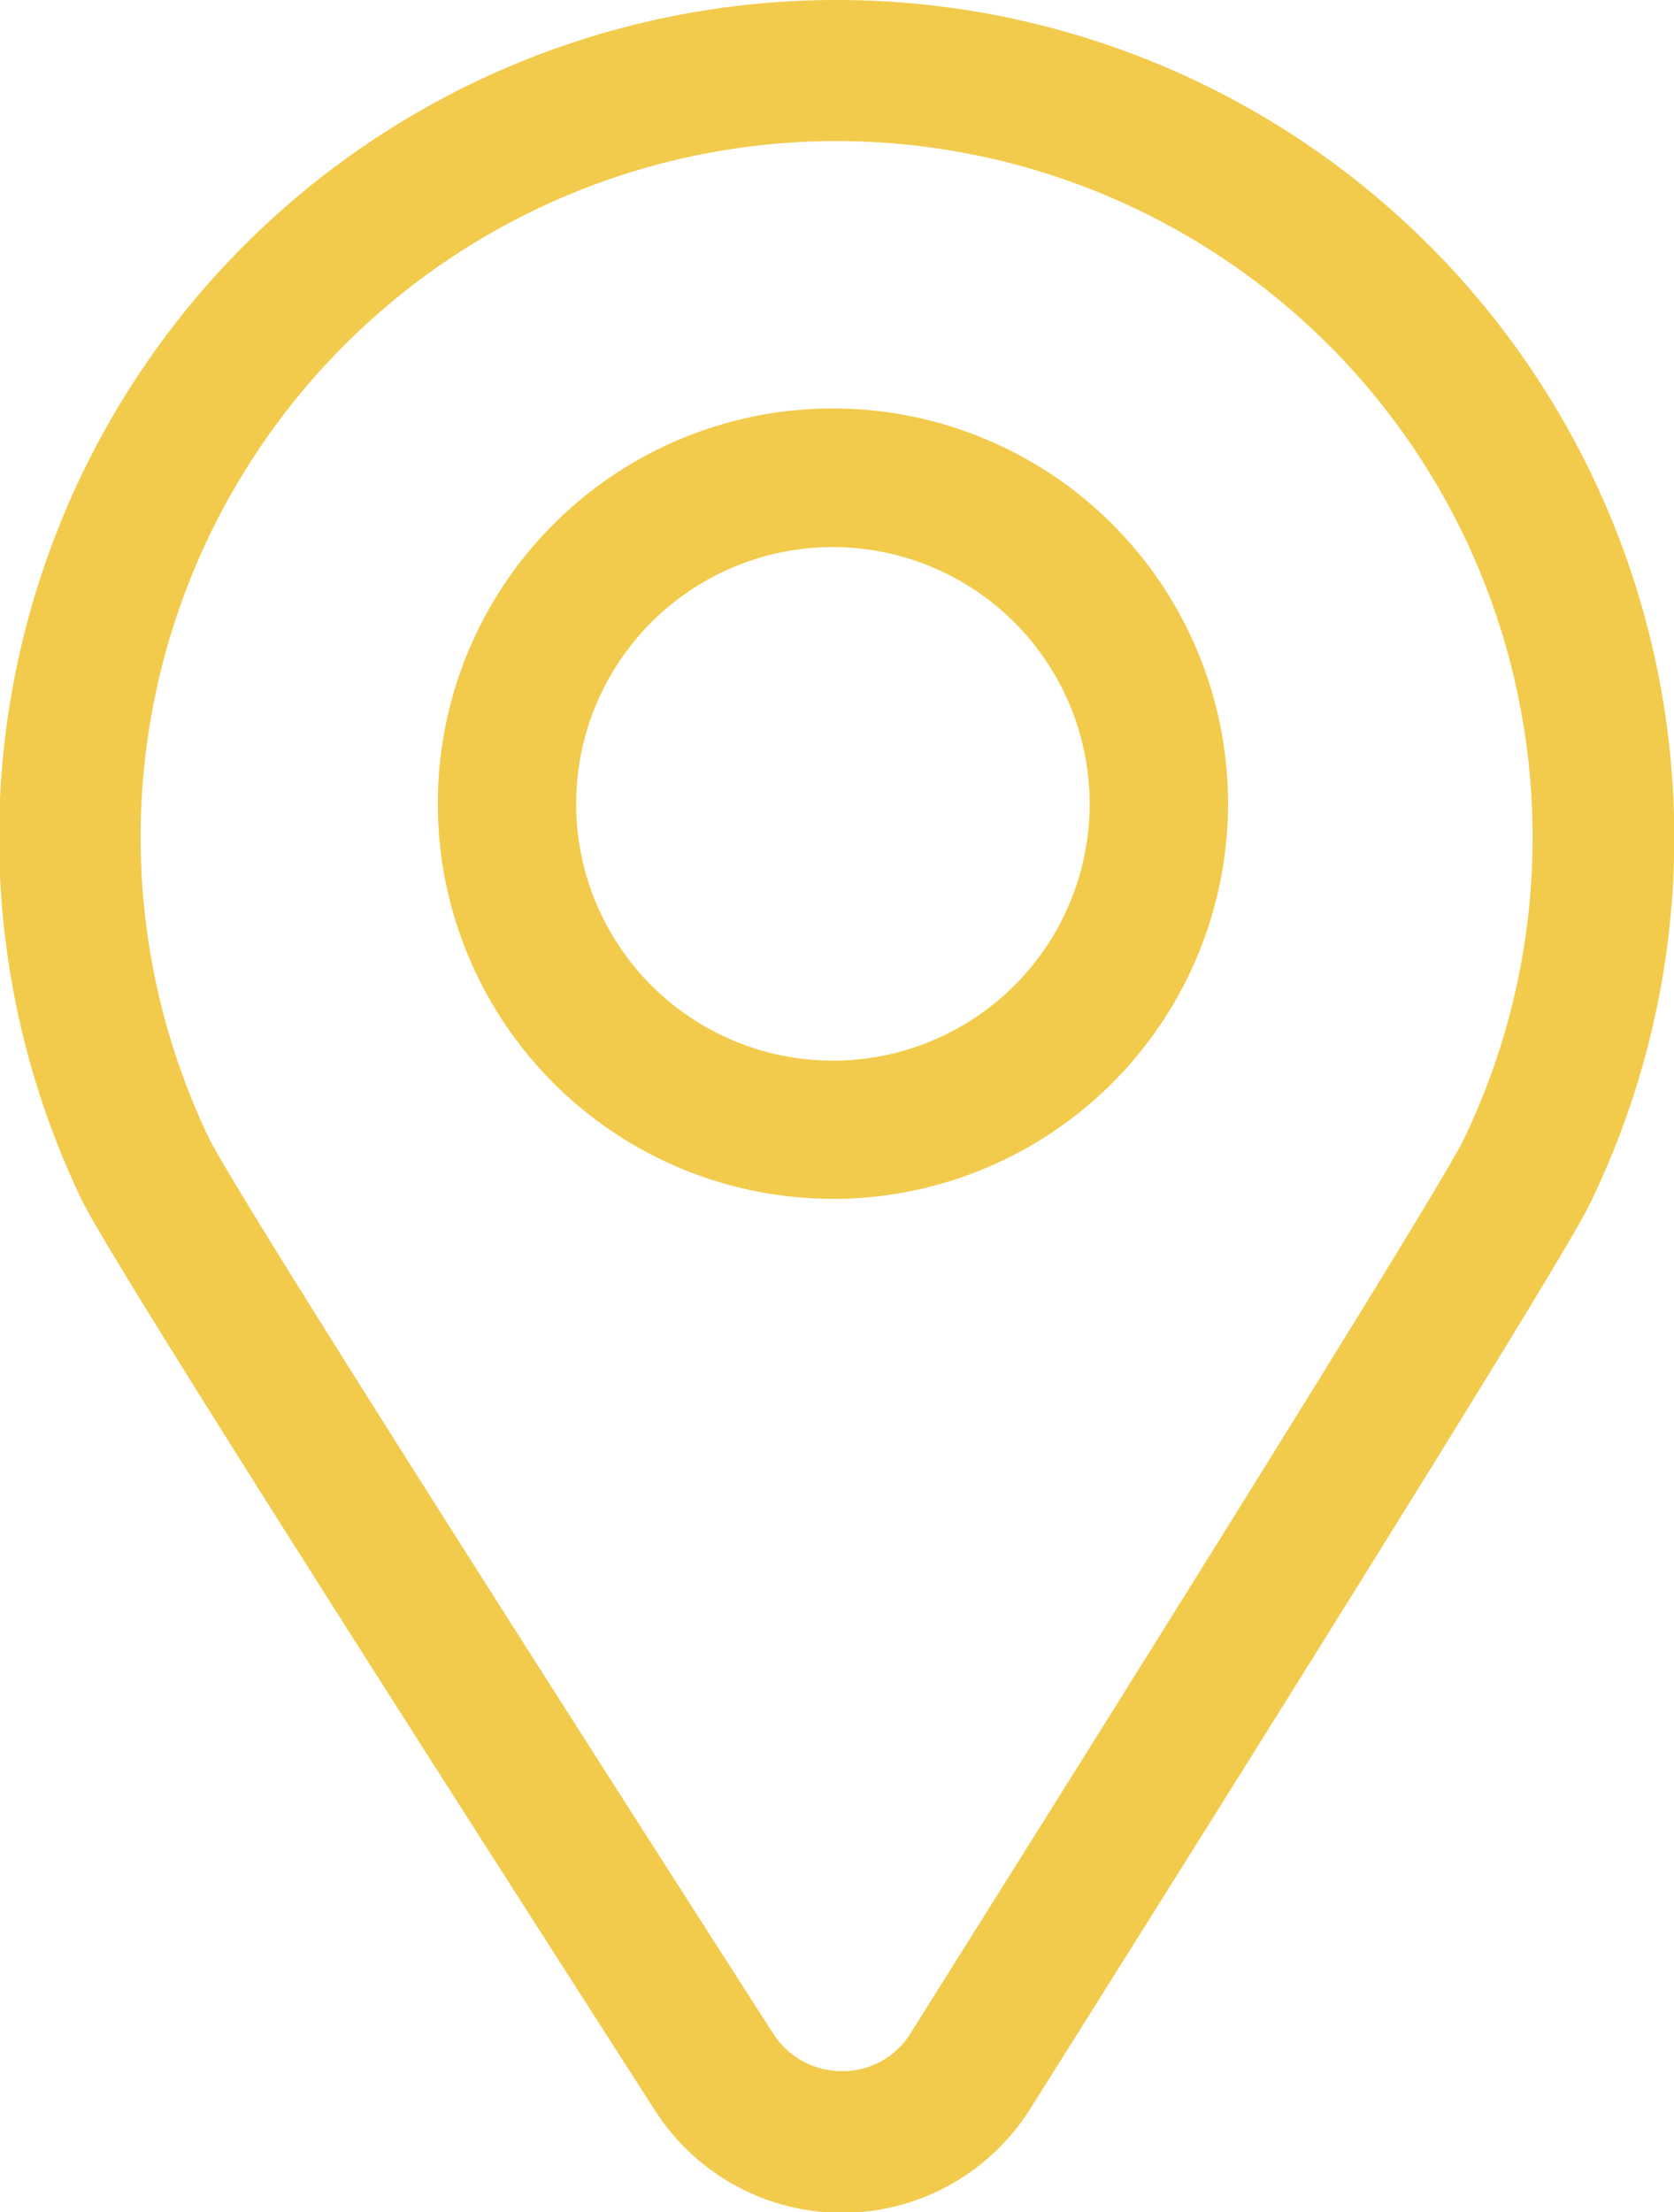
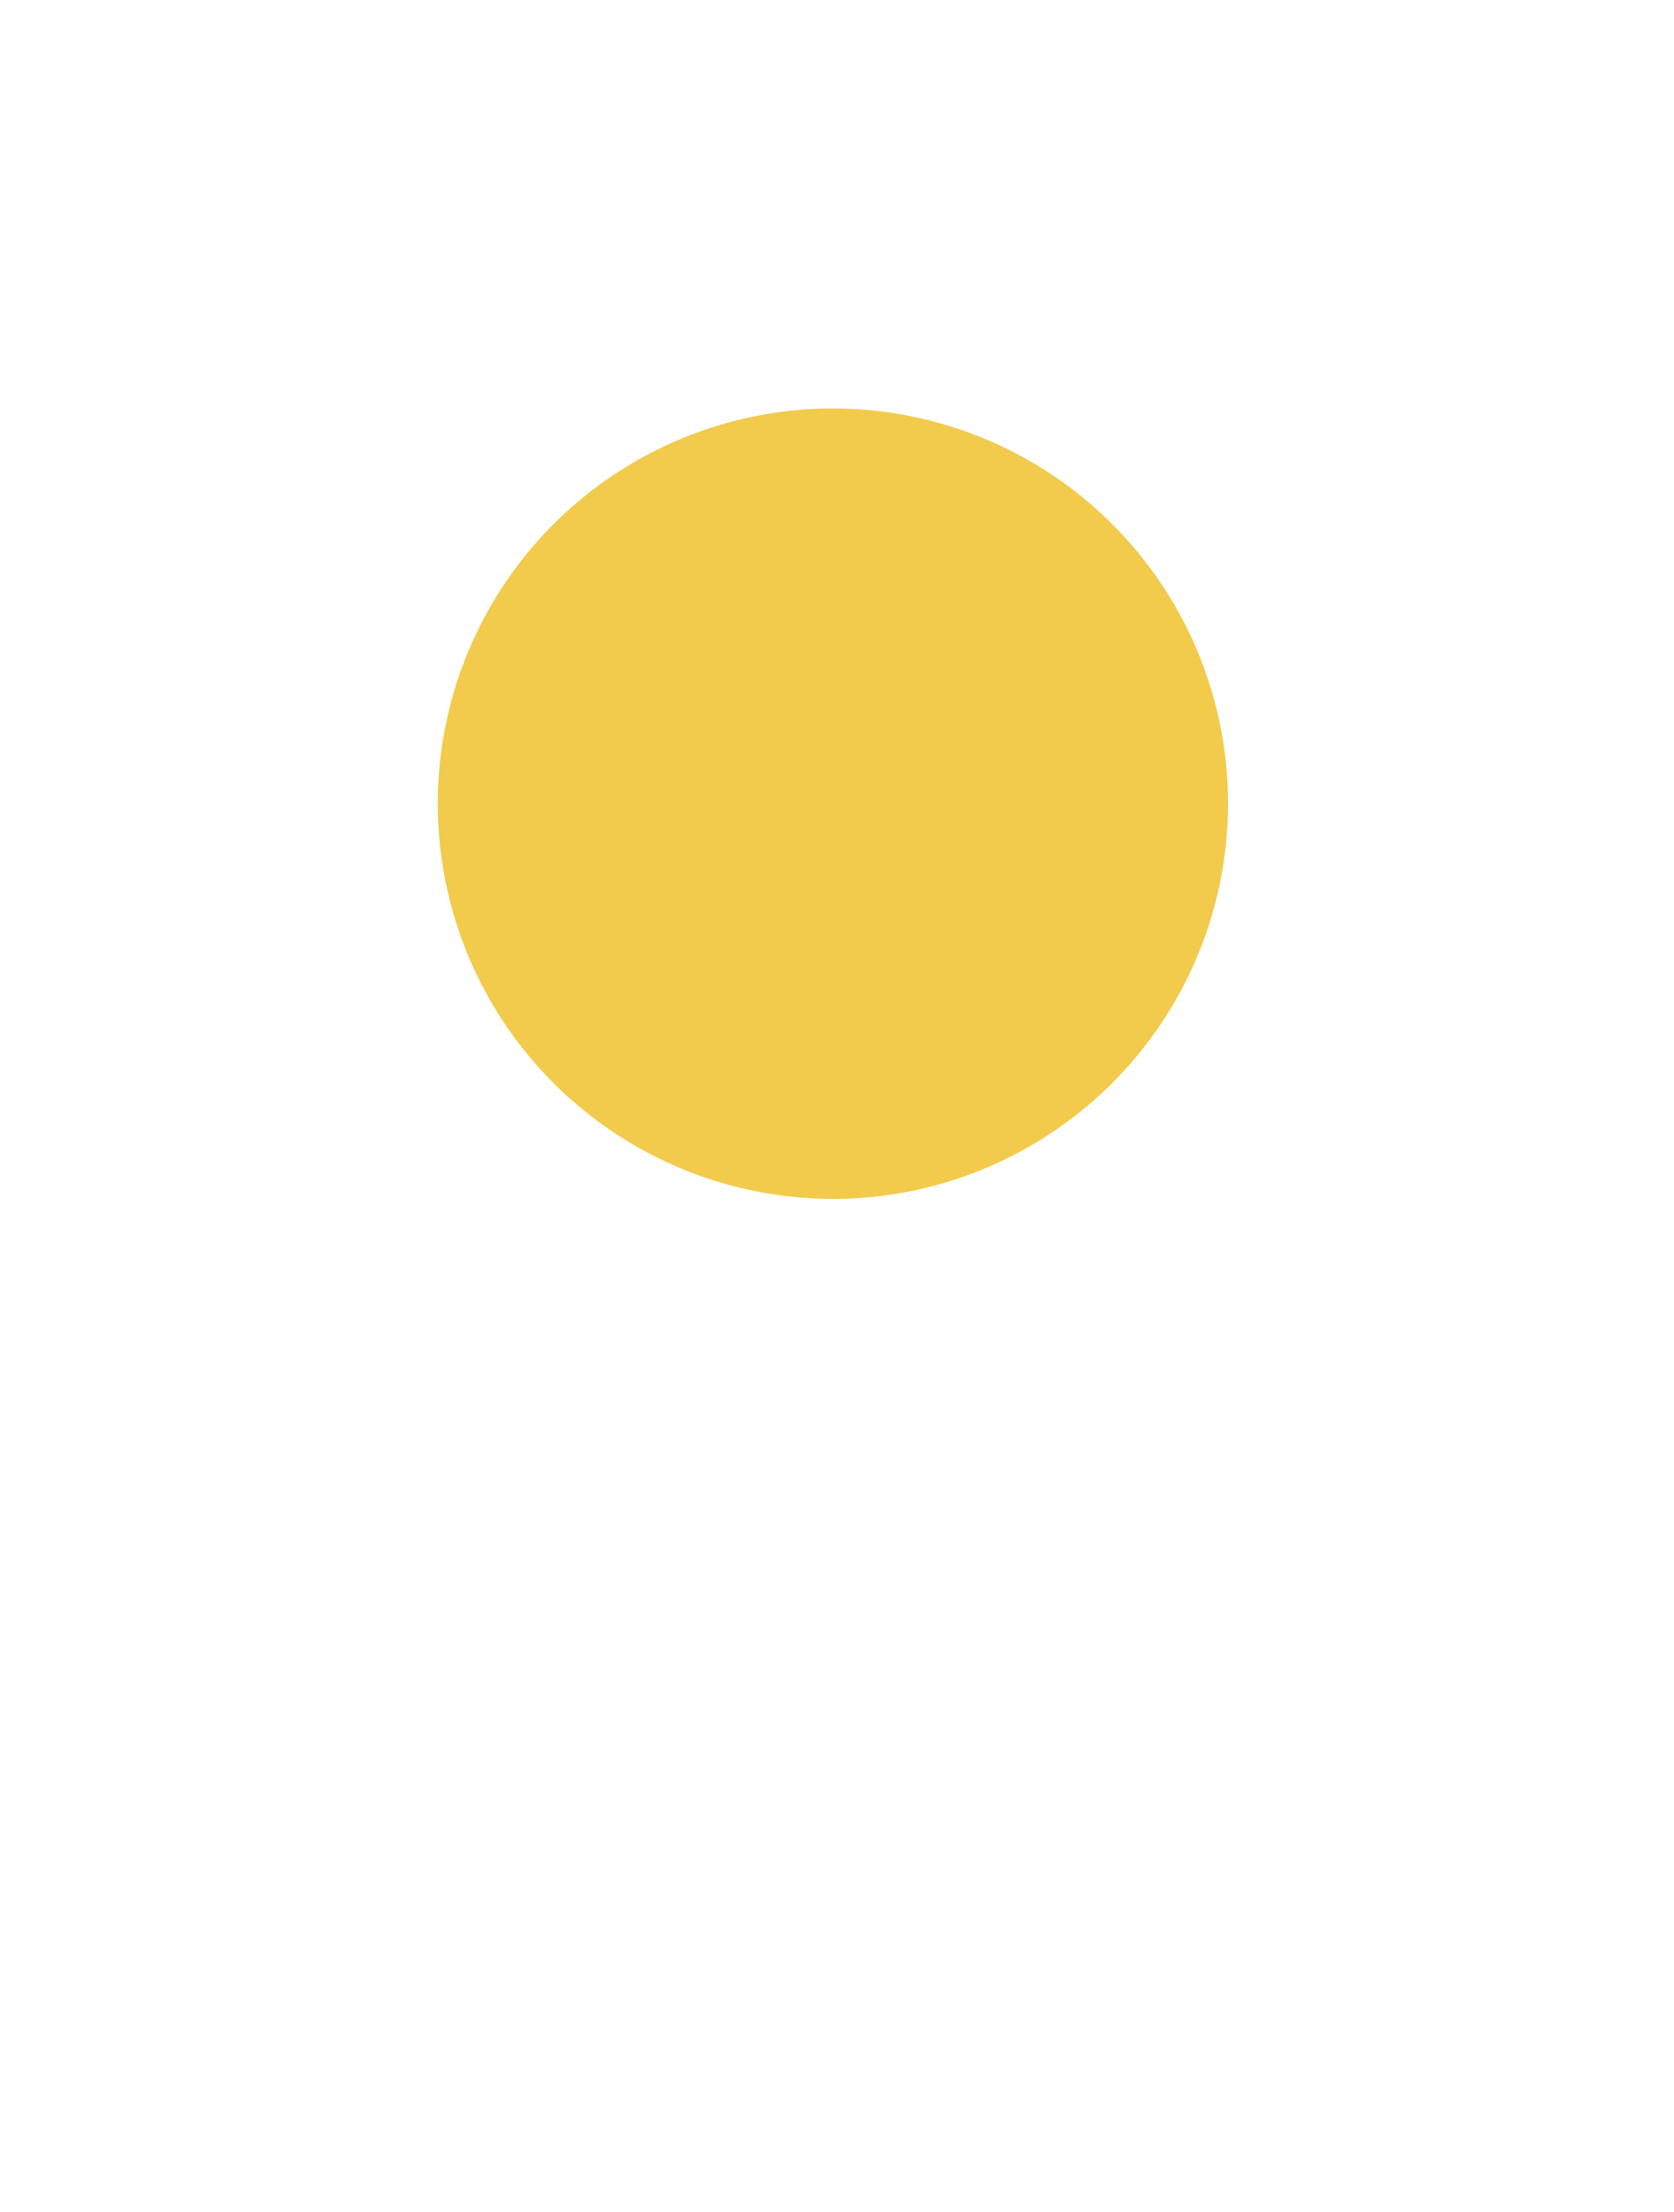
<svg xmlns="http://www.w3.org/2000/svg" width="14.527" height="19.194" viewBox="0 0 14.527 19.194">
  <g data-name="Grupo 10025">
    <g data-name="Grupo 7442">
-       <path data-name="Trazado 10599" d="M7.263 1.224A6.042 6.042 0 0 1 12.7 9.891c-.227.469-3.451 5.607-4.8 7.754a.691.691 0 0 1-.591.326.707.707 0 0 1-.6-.327c-1.38-2.151-4.676-7.3-4.9-7.778a6.041 6.041 0 0 1 5.454-8.642m0-1.224A7.265 7.265 0 0 0 .7 10.392c.071.148.285.6 4.979 7.912a1.928 1.928 0 0 0 3.26-.004c4.592-7.3 4.792-7.718 4.867-7.873A7.266 7.266 0 0 0 7.263 0" style="fill:#f2cb4d" />
-       <path data-name="Trazado 10600" d="M17.967 20.436a3.429 3.429 0 1 1 3.433-3.428 3.432 3.432 0 0 1-3.428 3.429m0-5.656a2.228 2.228 0 1 0 2.227 2.228 2.23 2.23 0 0 0-2.227-2.228" transform="translate(-10.743 -10.034)" style="fill:#f2cb4d" />
+       <path data-name="Trazado 10600" d="M17.967 20.436a3.429 3.429 0 1 1 3.433-3.428 3.432 3.432 0 0 1-3.428 3.429m0-5.656" transform="translate(-10.743 -10.034)" style="fill:#f2cb4d" />
    </g>
  </g>
</svg>